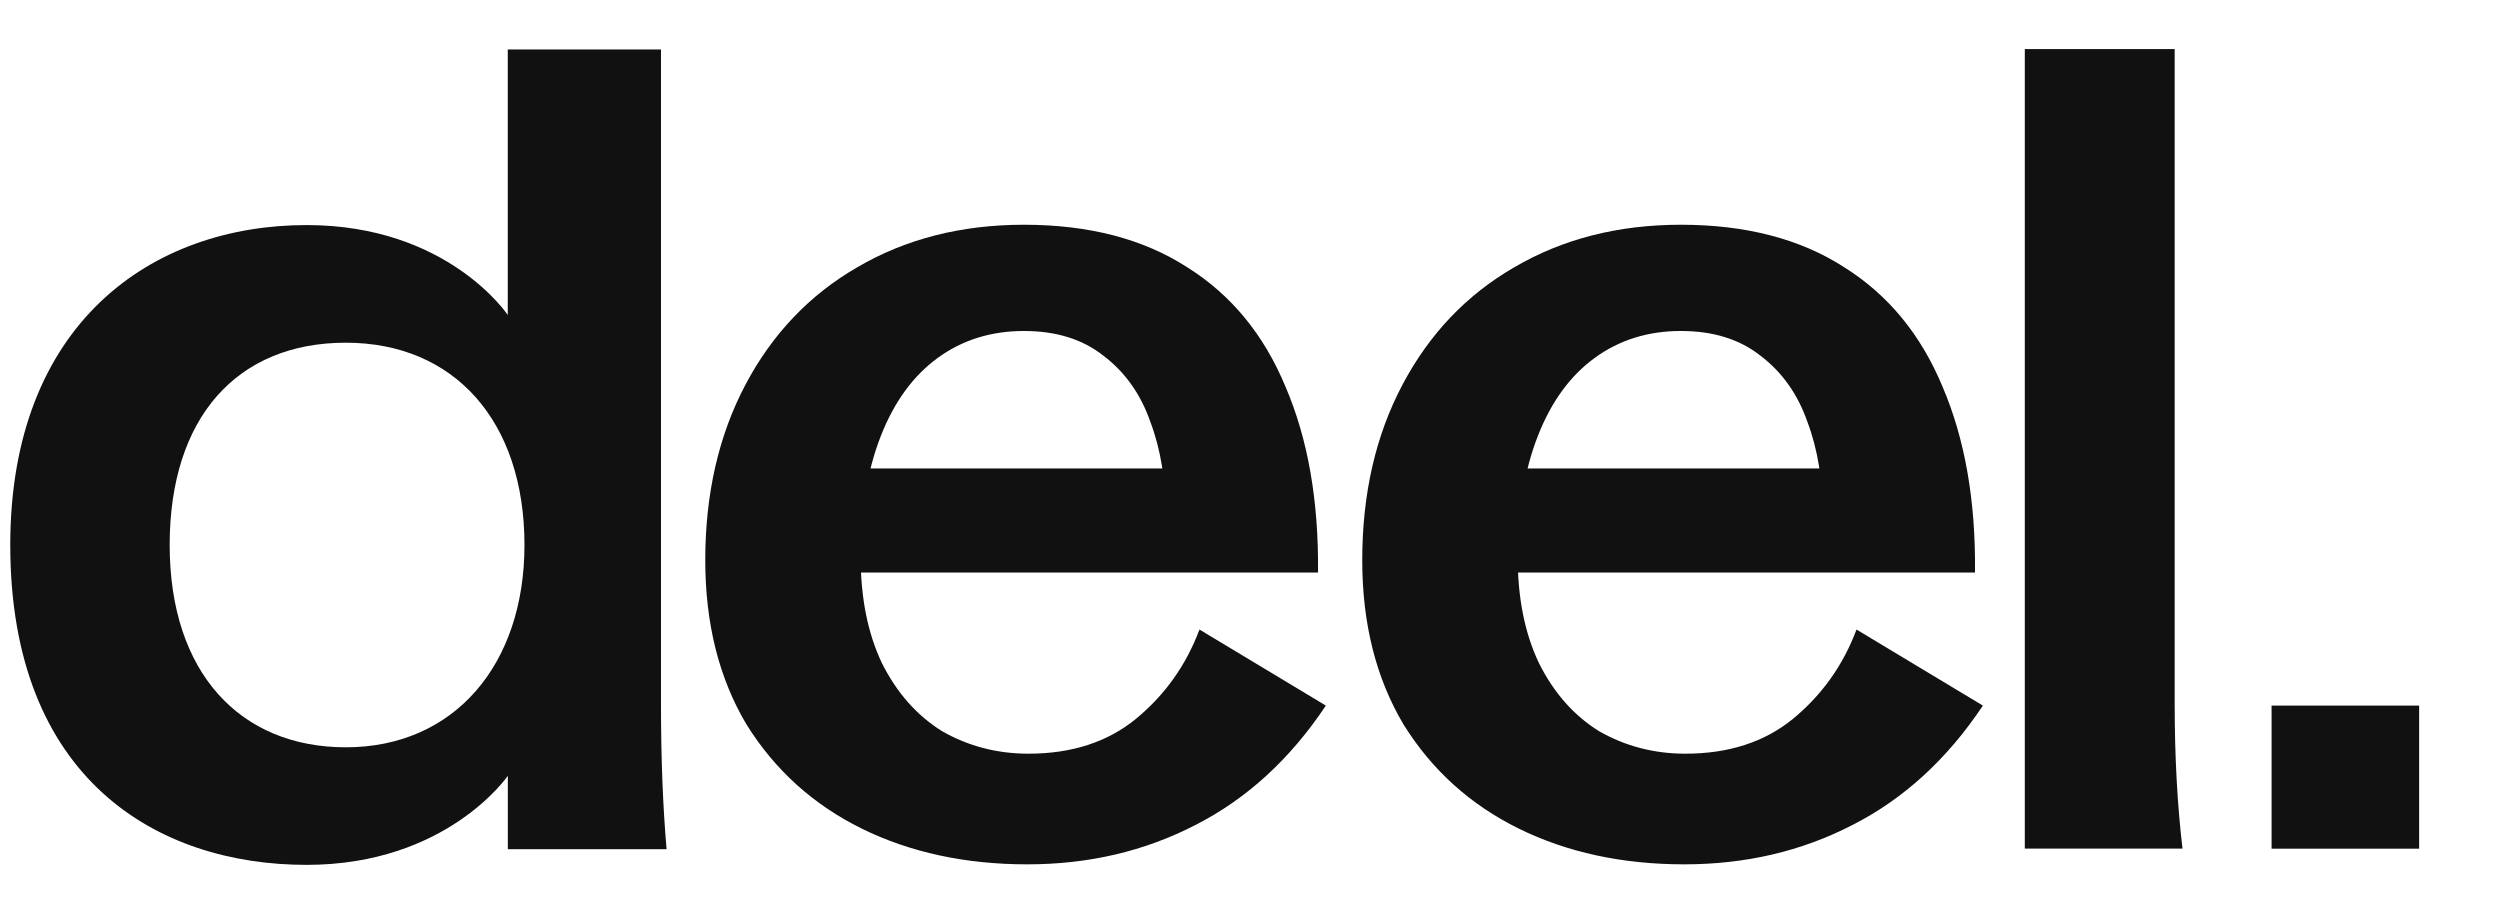
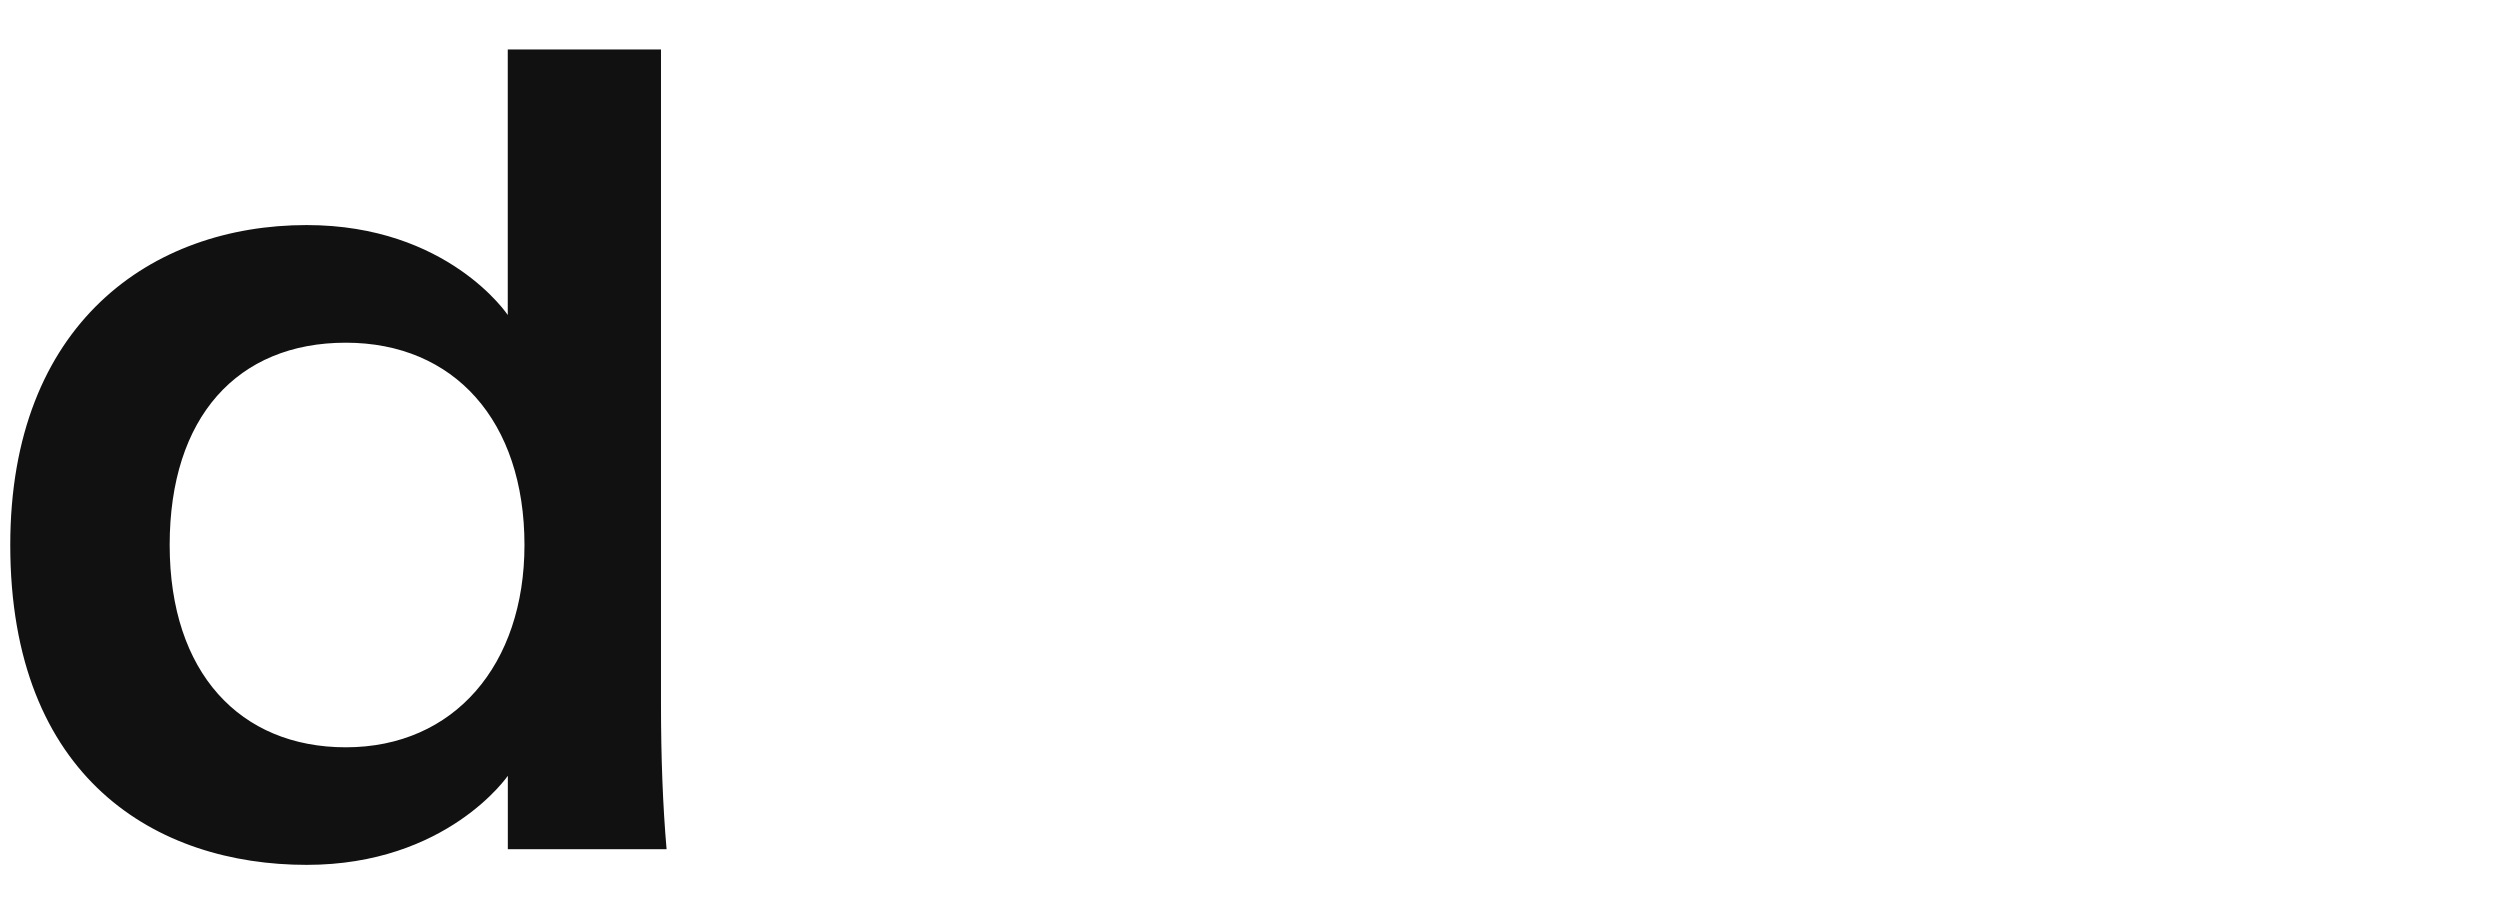
<svg xmlns="http://www.w3.org/2000/svg" width="38" height="14" viewBox="0 0 38 14" fill="none">
-   <path d="M15.615 13.138C14.674 13.138 13.836 12.957 13.099 12.595C12.363 12.232 11.779 11.705 11.348 11.014C10.929 10.311 10.72 9.478 10.72 8.515C10.72 7.507 10.924 6.617 11.331 5.847C11.739 5.076 12.306 4.481 13.031 4.062C13.768 3.631 14.612 3.416 15.564 3.416C16.55 3.416 17.377 3.631 18.045 4.062C18.714 4.481 19.212 5.087 19.541 5.881C19.881 6.674 20.045 7.614 20.034 8.702H11.654V7.121H18.725L17.722 7.869C17.722 7.314 17.643 6.827 17.484 6.408C17.337 5.988 17.099 5.654 16.77 5.405C16.453 5.155 16.051 5.031 15.564 5.031C15.065 5.031 14.629 5.167 14.255 5.439C13.881 5.711 13.592 6.107 13.388 6.628C13.184 7.15 13.082 7.762 13.082 8.464C13.082 9.087 13.19 9.626 13.405 10.079C13.632 10.532 13.938 10.878 14.323 11.116C14.72 11.342 15.156 11.456 15.632 11.456C16.289 11.456 16.833 11.28 17.263 10.929C17.705 10.566 18.028 10.113 18.232 9.569L20.153 10.725C19.609 11.541 18.946 12.147 18.164 12.543C17.394 12.94 16.544 13.138 15.615 13.138Z" fill="#111111" />
-   <path d="M25.601 13.138C24.661 13.138 23.822 12.957 23.086 12.595C22.349 12.232 21.765 11.705 21.335 11.014C20.916 10.311 20.706 9.478 20.706 8.515C20.706 7.507 20.91 6.617 21.318 5.847C21.726 5.076 22.292 4.481 23.018 4.062C23.754 3.631 24.598 3.416 25.55 3.416C26.536 3.416 27.363 3.631 28.032 4.062C28.7 4.481 29.199 5.087 29.528 5.881C29.867 6.674 30.032 7.614 30.02 8.702H21.641V7.121H28.712L27.709 7.869C27.709 7.314 27.63 6.827 27.471 6.408C27.324 5.988 27.086 5.654 26.757 5.405C26.44 5.155 26.038 5.031 25.55 5.031C25.052 5.031 24.615 5.167 24.241 5.439C23.867 5.711 23.578 6.107 23.375 6.628C23.171 7.15 23.069 7.762 23.069 8.464C23.069 9.087 23.176 9.626 23.392 10.079C23.618 10.532 23.924 10.878 24.309 11.116C24.706 11.342 25.142 11.456 25.618 11.456C26.275 11.456 26.819 11.28 27.25 10.929C27.692 10.566 28.015 10.113 28.219 9.569L30.14 10.725C29.596 11.541 28.933 12.147 28.151 12.543C27.38 12.94 26.53 13.138 25.601 13.138Z" fill="#111111" />
-   <path d="M30.777 0.746H33.055V10.689C33.055 11.494 33.095 12.23 33.174 12.899H30.777V0.746Z" fill="#111111" />
  <path d="M0.156 8.284C0.156 4.917 2.304 3.421 4.661 3.421C6.811 3.421 7.718 4.788 7.718 4.788V0.752H10.047V10.698C10.047 11.514 10.075 12.251 10.132 12.908H7.719V11.792C7.719 11.792 6.795 13.146 4.661 13.146C2.387 13.146 0.156 11.841 0.156 8.284ZM5.256 11.359C6.905 11.359 7.972 10.103 7.972 8.284C7.972 6.4 6.904 5.209 5.256 5.209C3.607 5.209 2.579 6.342 2.579 8.284C2.579 10.226 3.65 11.359 5.256 11.359Z" fill="#111111" />
-   <path d="M34.528 10.725H36.771V12.9H34.528V10.725Z" fill="#111111" />
</svg>